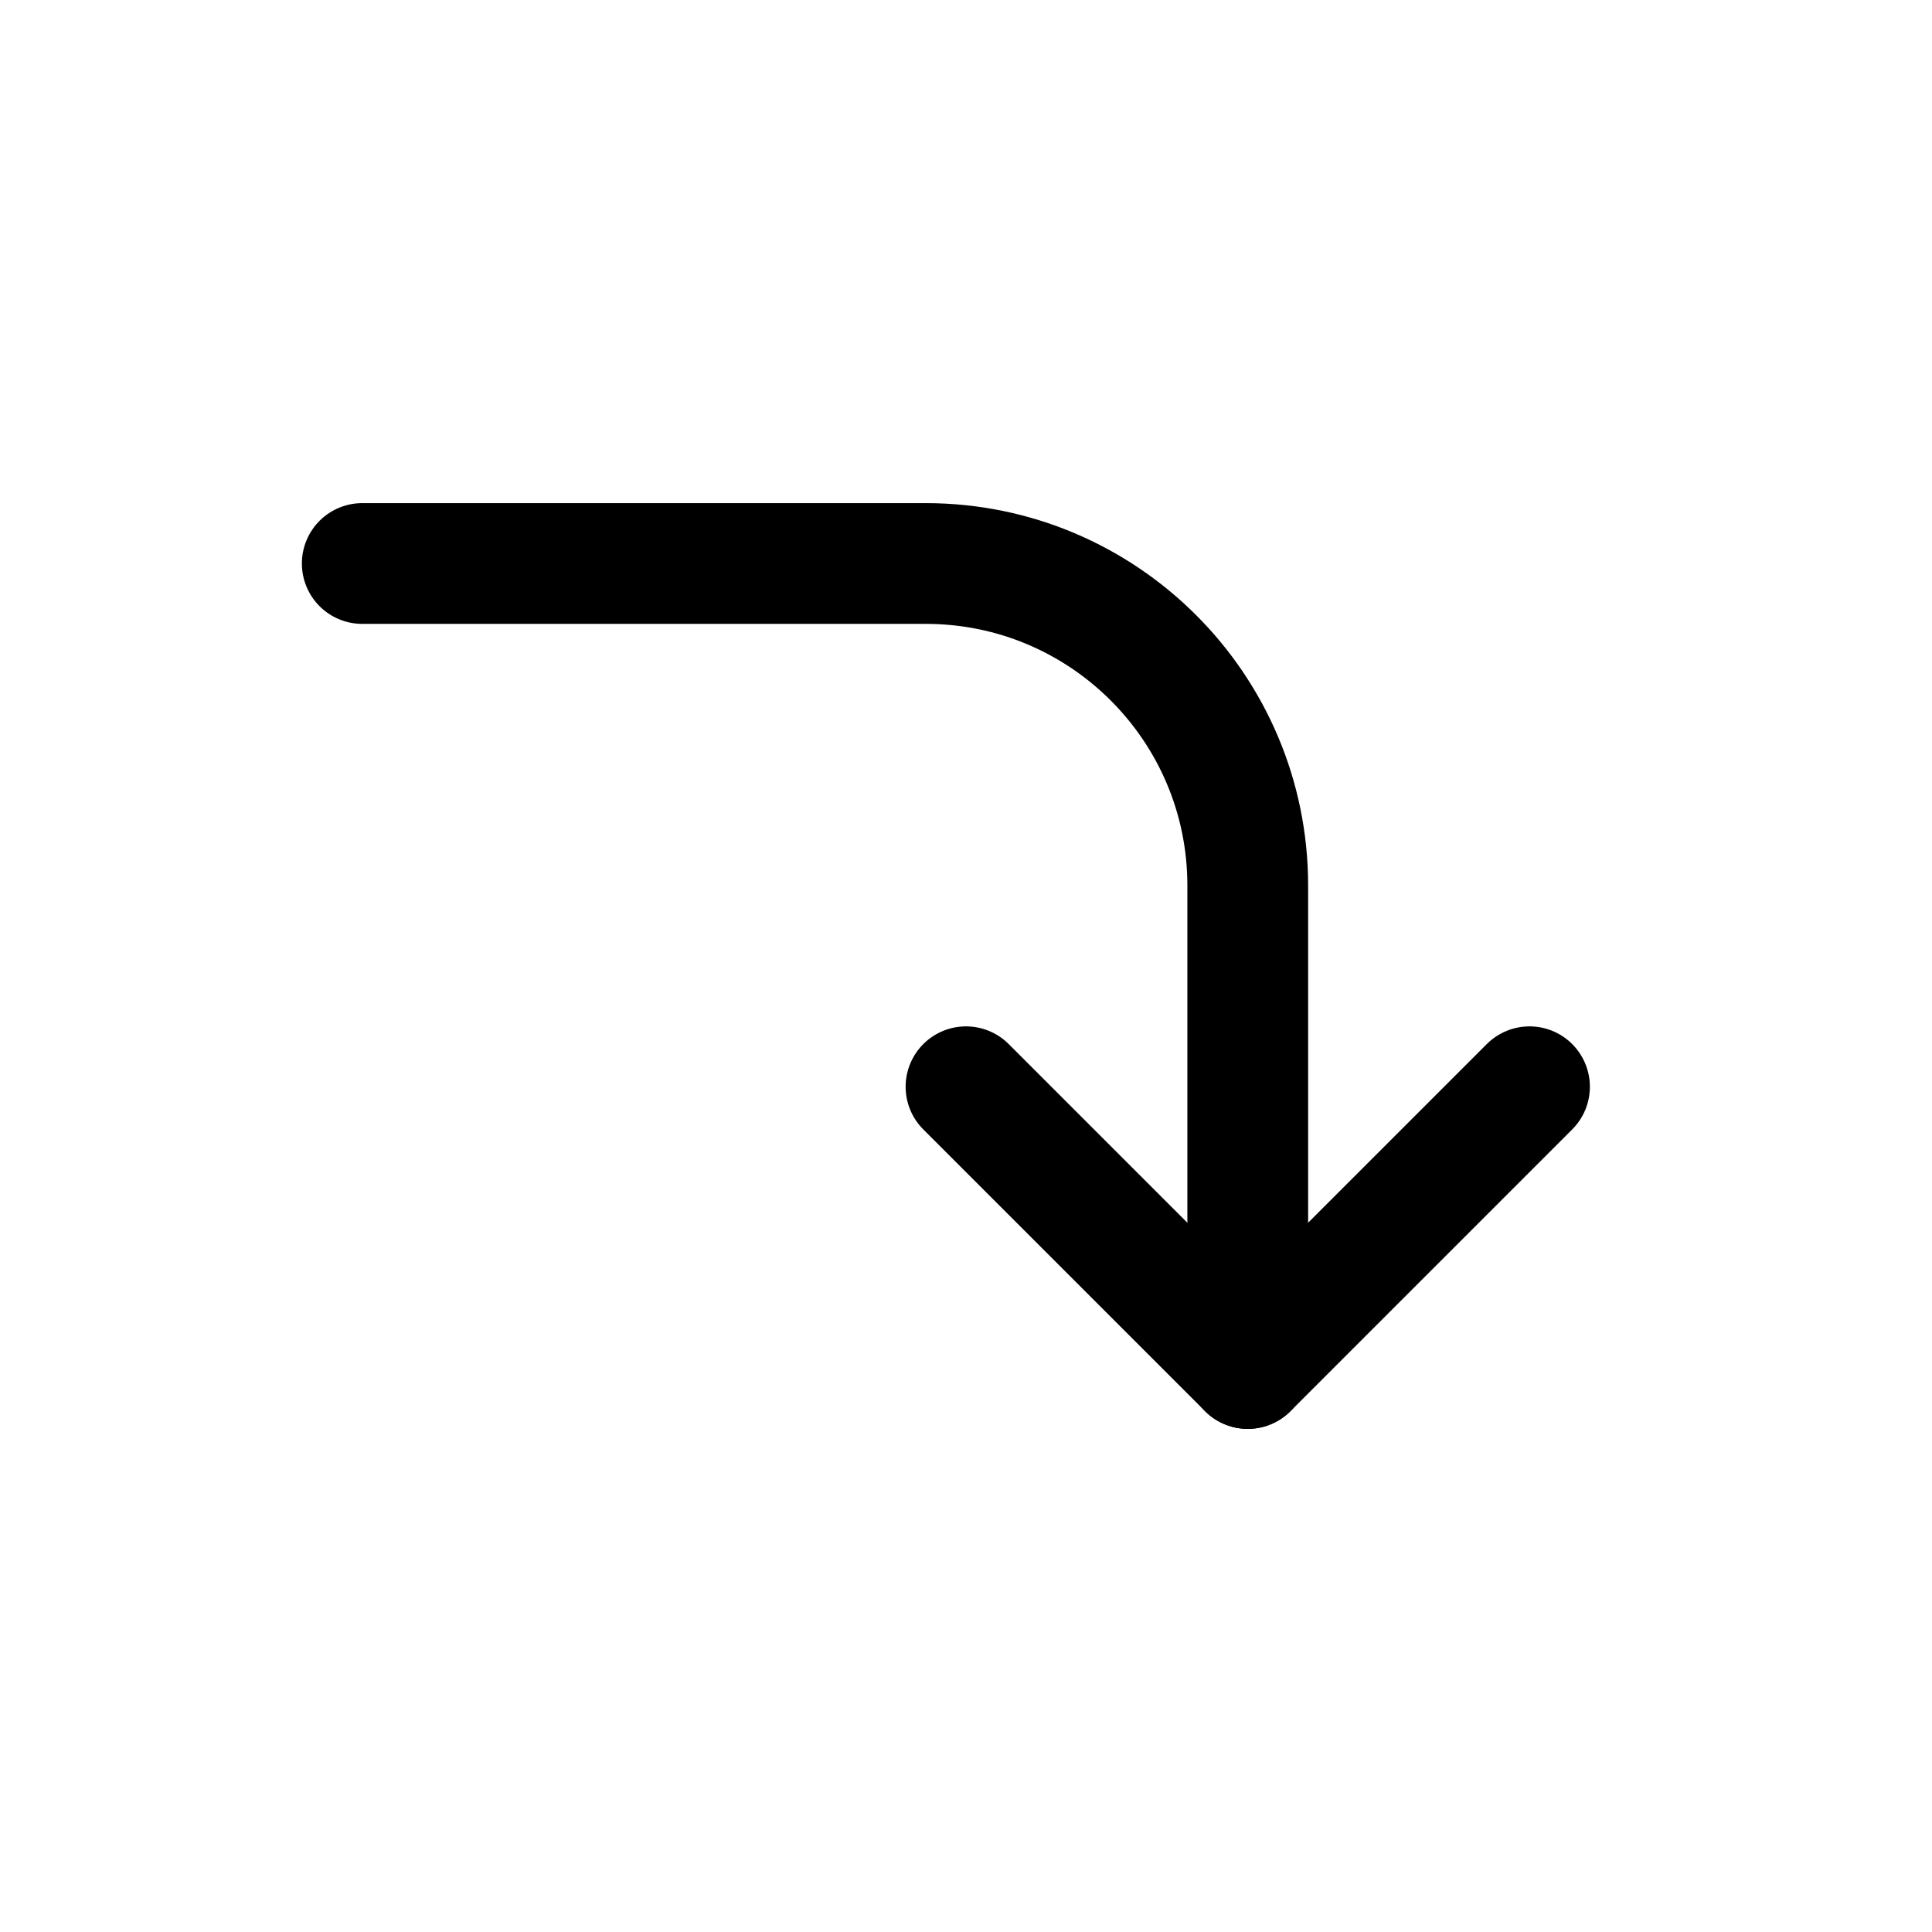
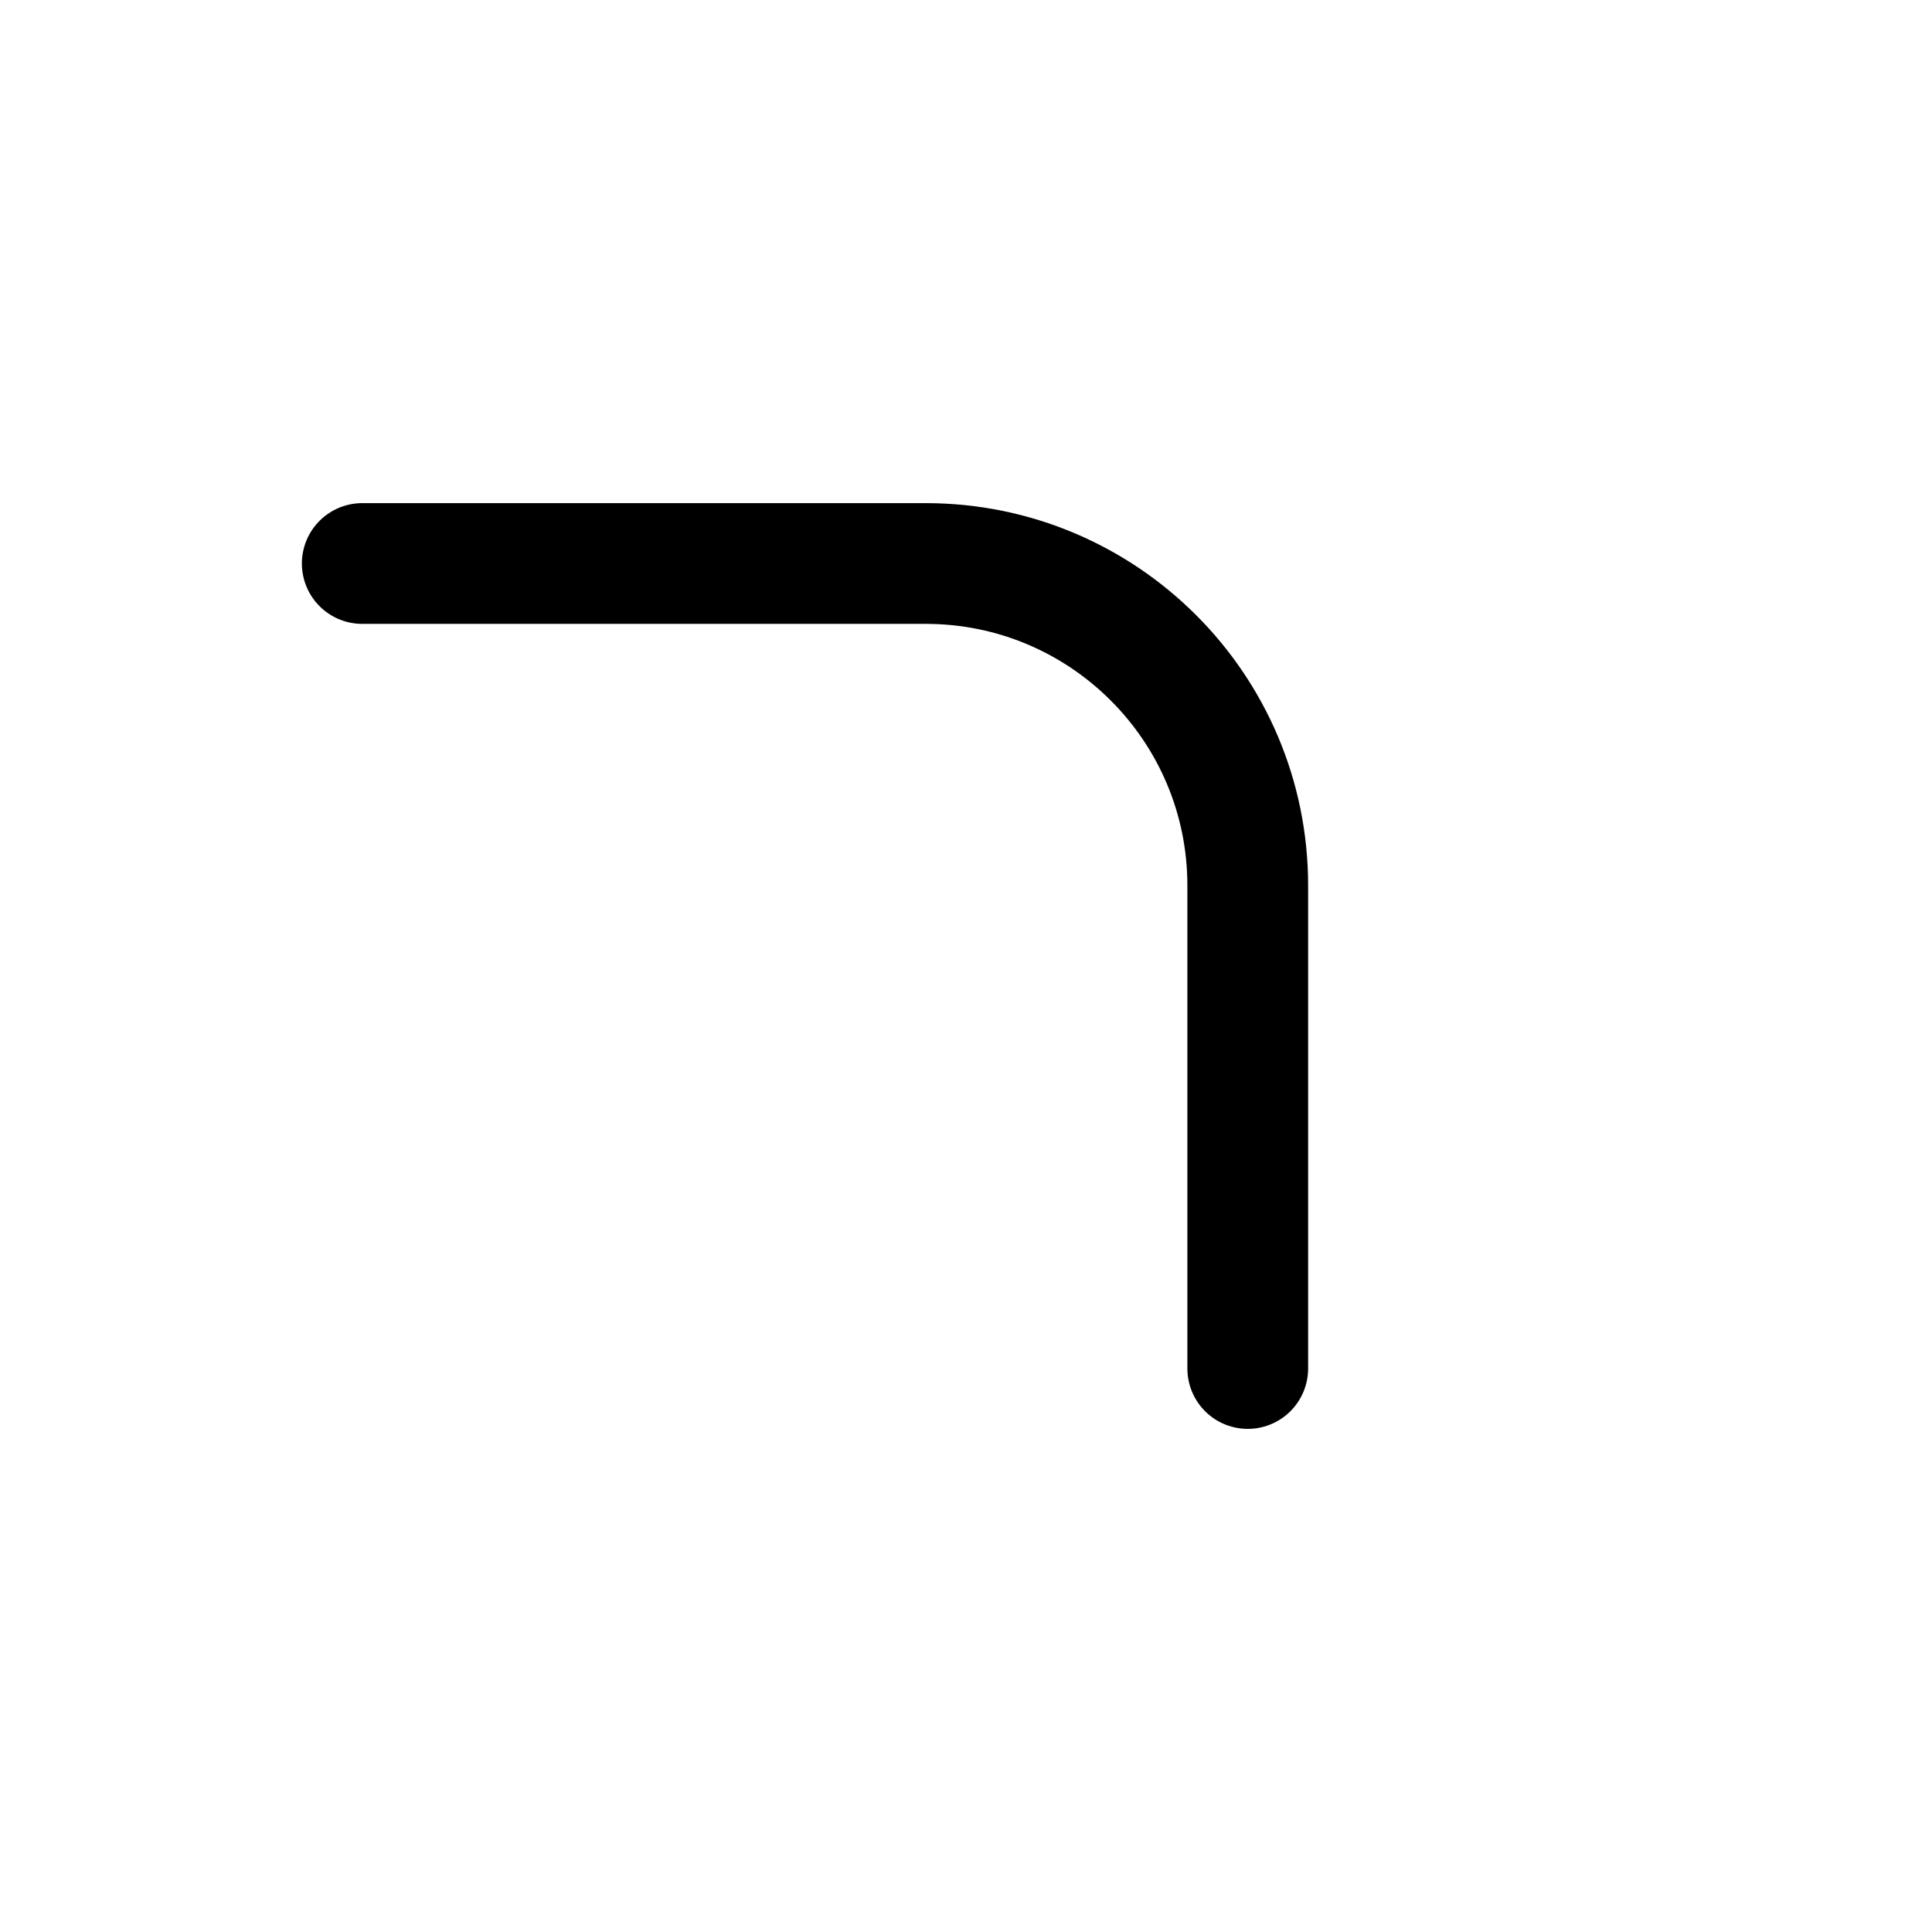
<svg xmlns="http://www.w3.org/2000/svg" width="800px" height="800px" viewBox="0 0 24 24" fill="none">
-   <path d="M19 13.5L15.5 17L12 13.5" stroke="#000000" stroke-width="1.5" stroke-linecap="round" stroke-linejoin="round" />
  <path d="M15.5 17V11C15.5 8.791 13.709 7 11.5 7H4.5" stroke="#000000" stroke-width="1.5" stroke-linecap="round" stroke-linejoin="round" />
</svg>